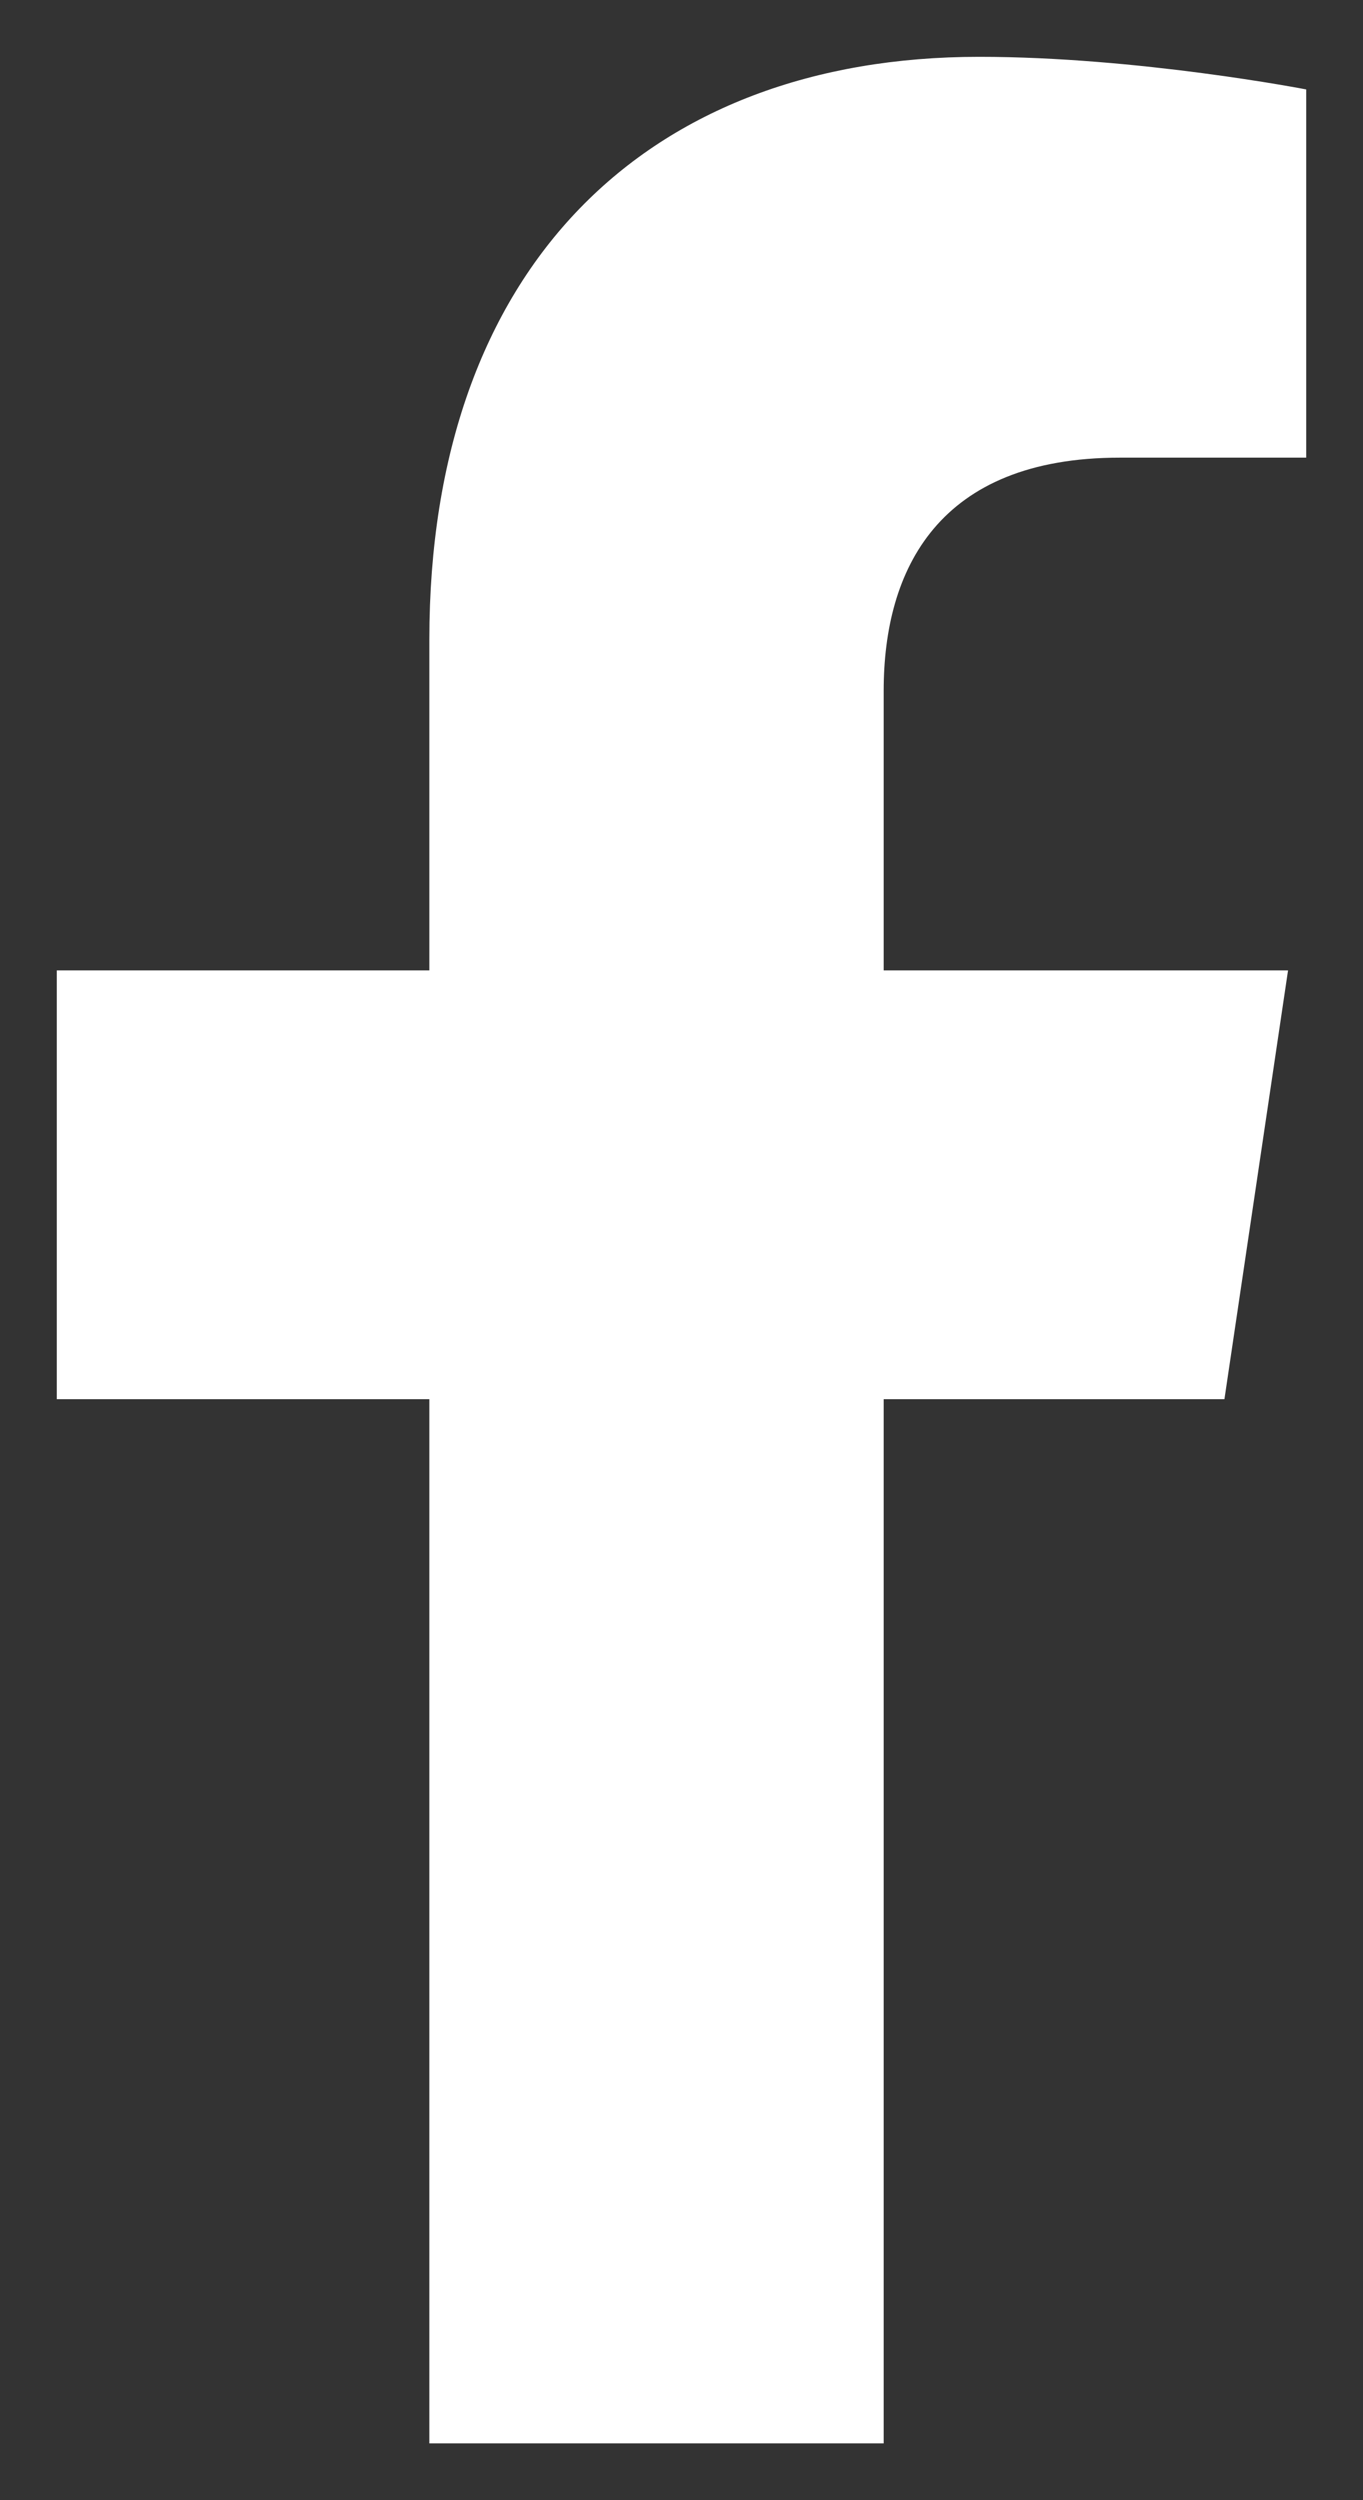
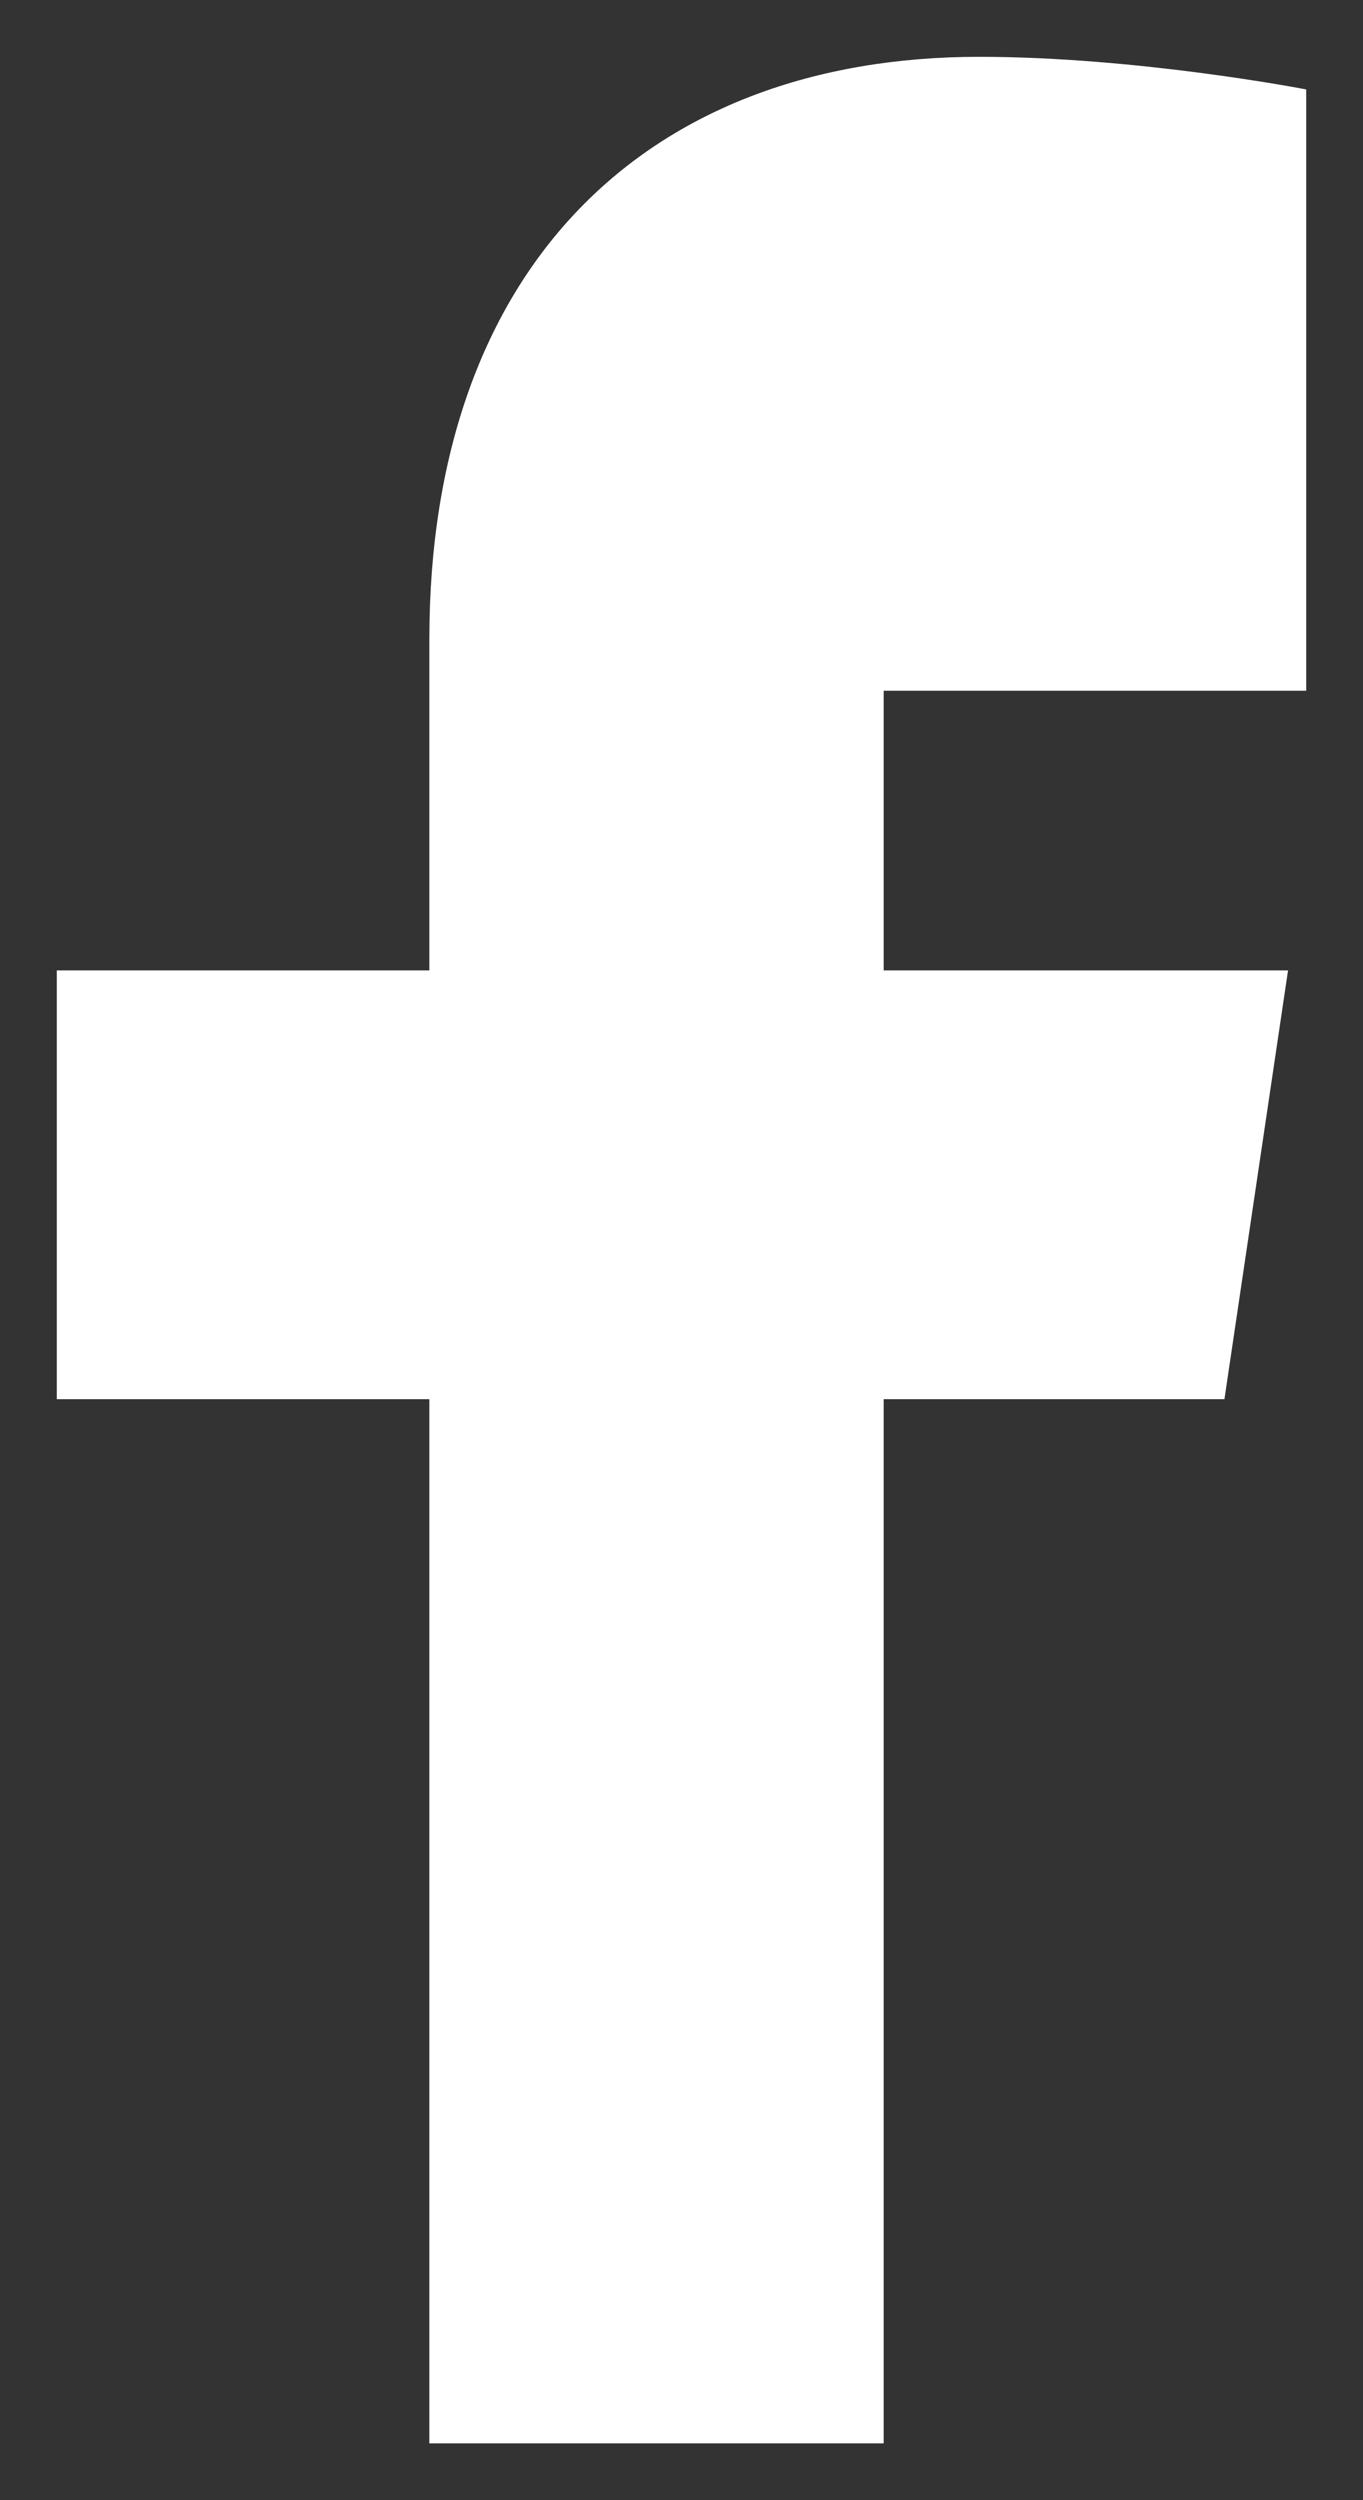
<svg xmlns="http://www.w3.org/2000/svg" width="12" height="22" viewBox="0 0 12 22" fill="none">
  <rect x="0" y="0" width="12" height="22" fill="#333333" stroke="none" />
-   <path d="M10.78 12.312L11.34 8.539H7.78V6.078C7.78 5.012 8.26 4.027 9.86 4.027H11.5V0.787C11.5 0.787 10.02 0.5 8.62 0.5C5.7 0.5 3.78 2.346 3.78 5.627V8.539H0.5V12.312H3.78V21.5H7.78V12.312H10.78Z" fill="white" />
+   <path d="M10.78 12.312L11.34 8.539H7.78V6.078H11.5V0.787C11.5 0.787 10.02 0.5 8.62 0.5C5.7 0.5 3.78 2.346 3.78 5.627V8.539H0.5V12.312H3.78V21.5H7.78V12.312H10.78Z" fill="white" />
</svg>